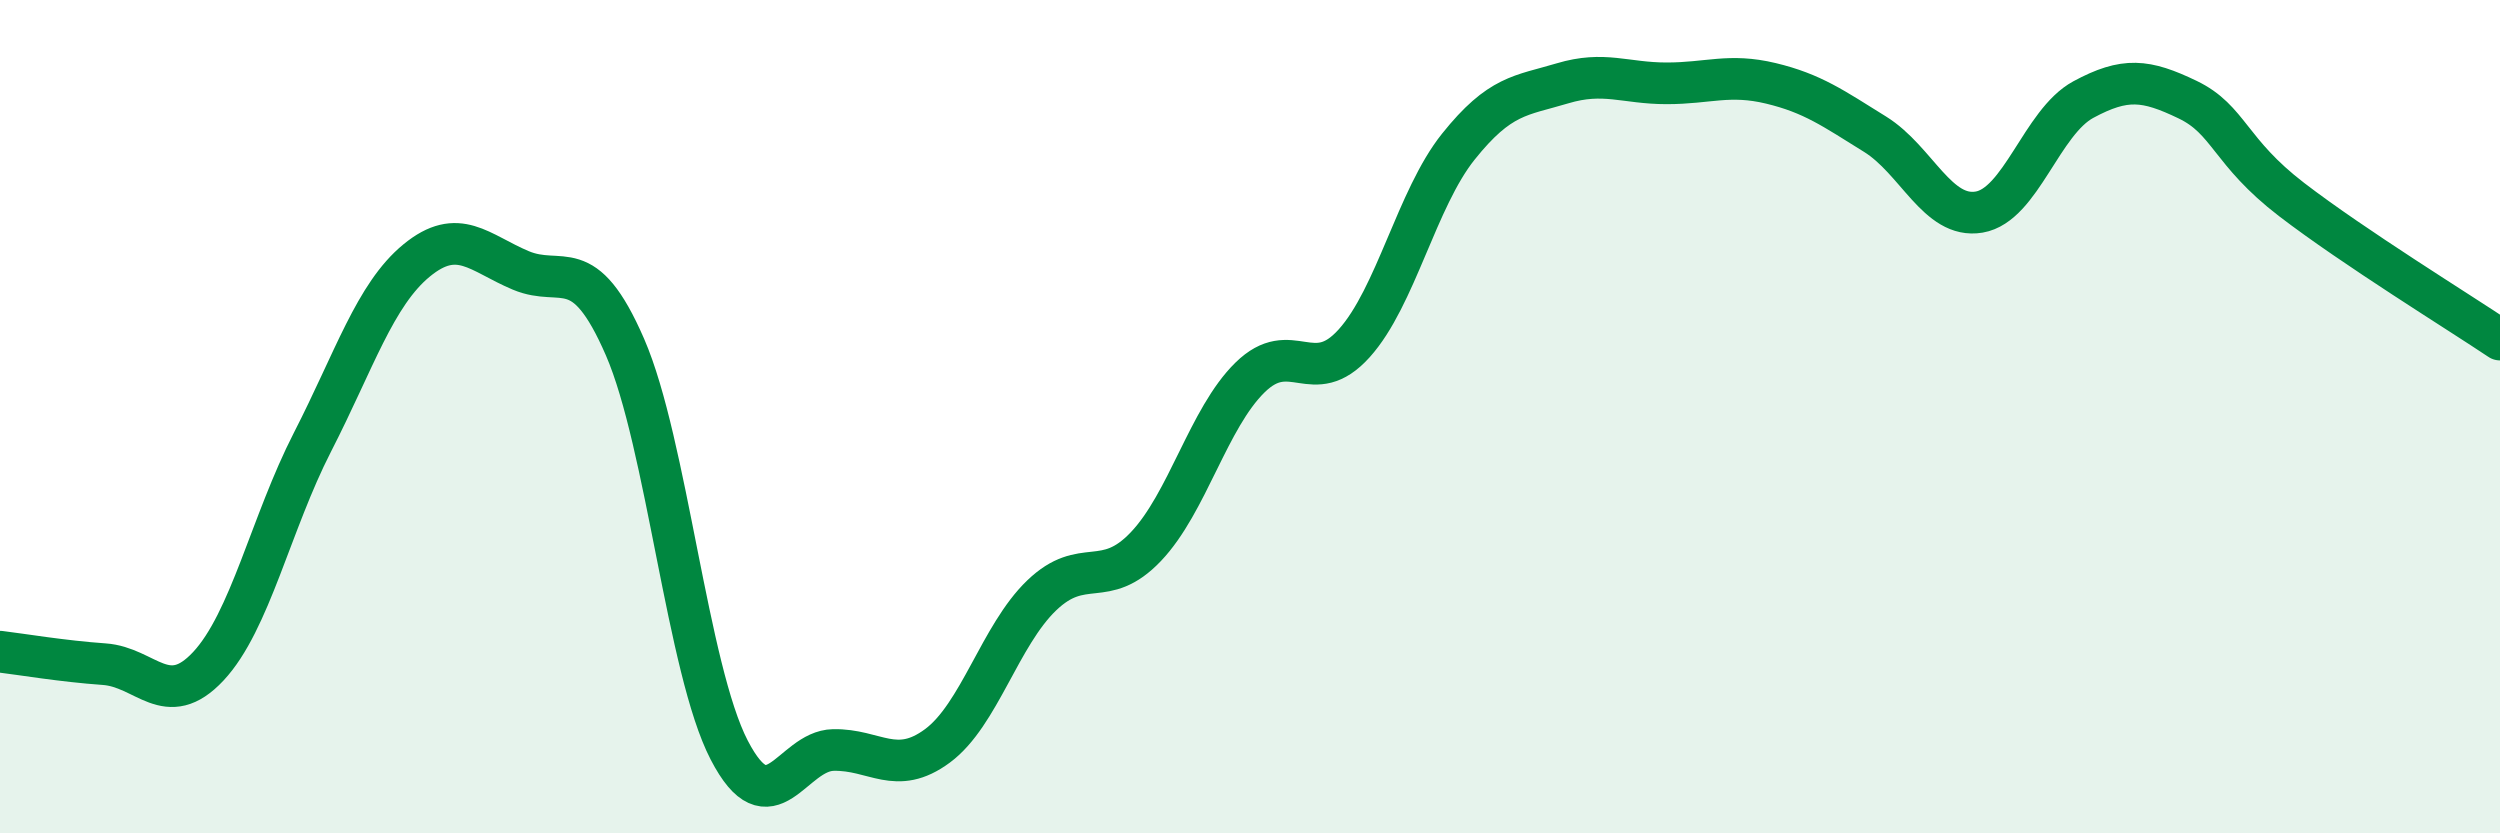
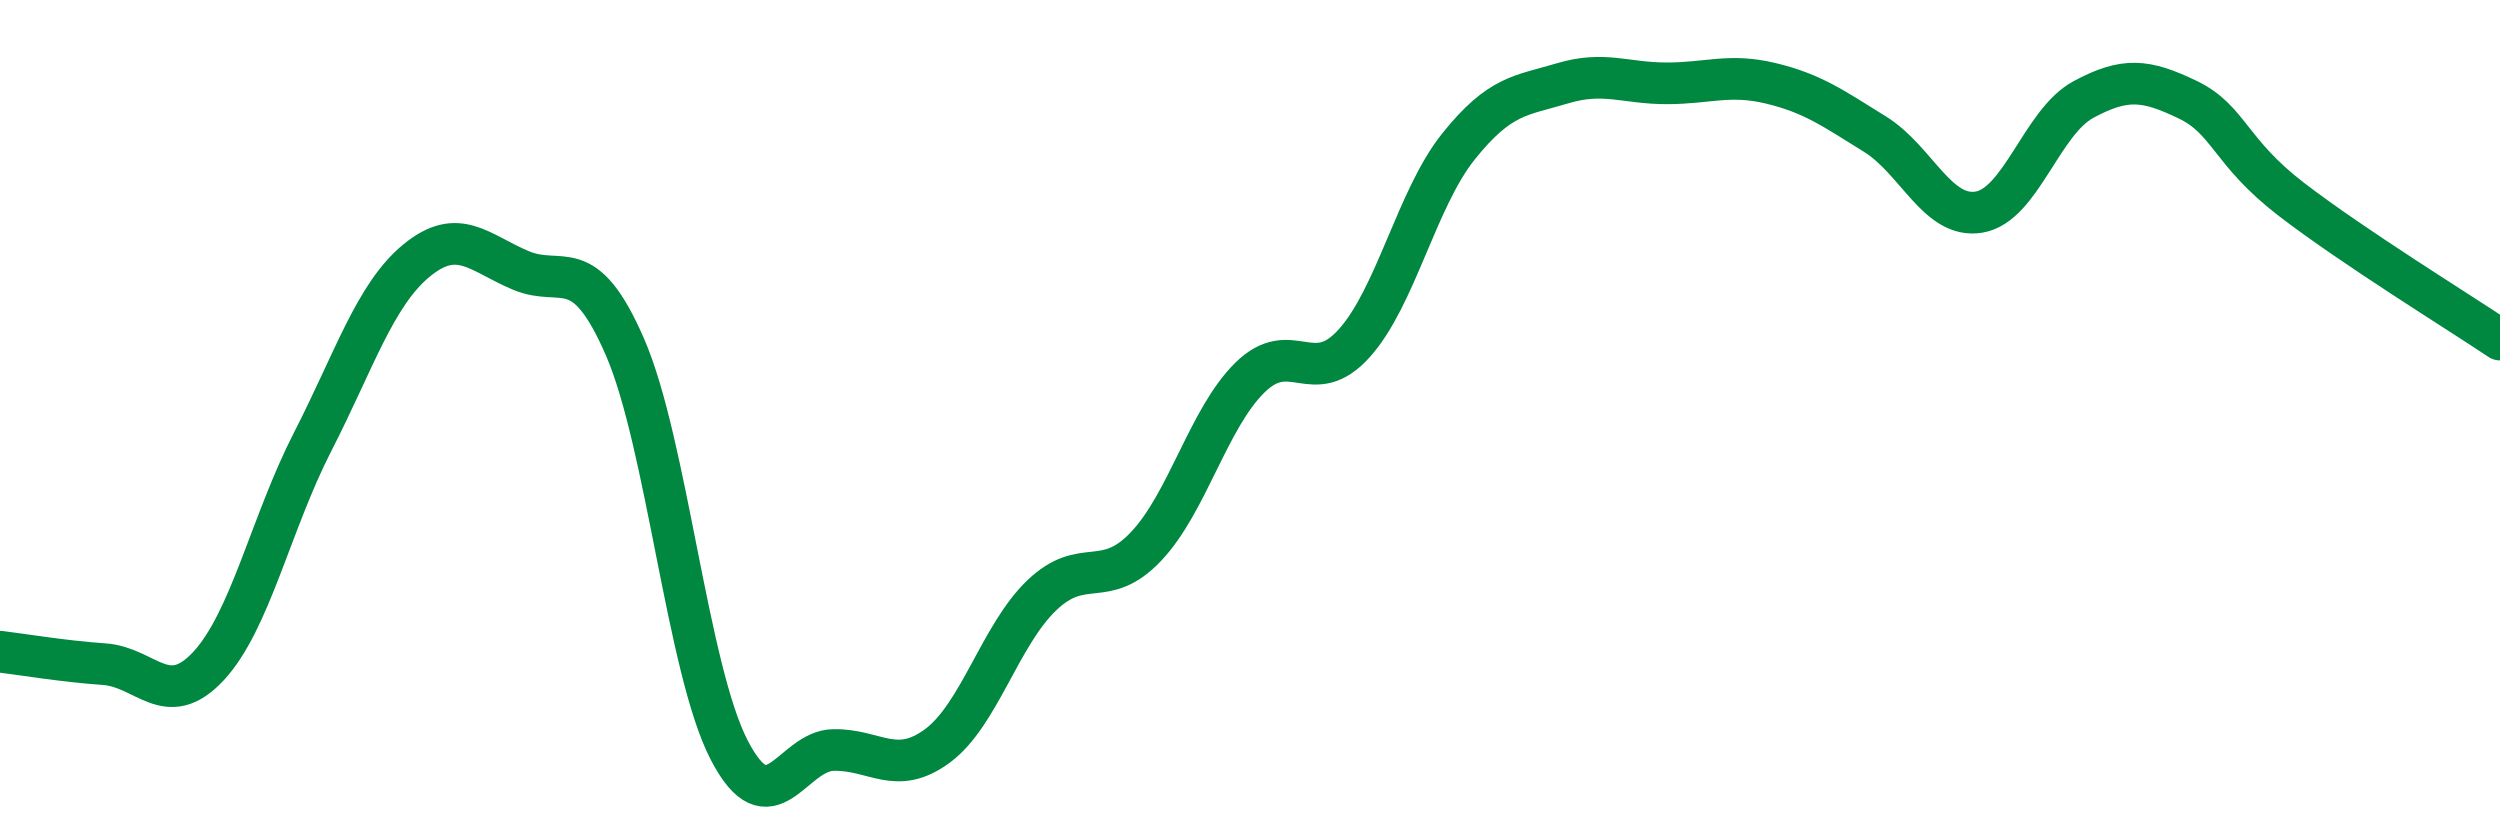
<svg xmlns="http://www.w3.org/2000/svg" width="60" height="20" viewBox="0 0 60 20">
-   <path d="M 0,15.64 C 0.5,15.7 1.5,15.87 2.5,15.94 C 3.5,16.01 4,17.06 5,15.99 C 6,14.92 6.5,12.56 7.5,10.61 C 8.5,8.66 9,7.07 10,6.25 C 11,5.43 11.5,6.07 12.5,6.49 C 13.5,6.91 14,6.03 15,8.33 C 16,10.63 16.5,16.07 17.5,18 C 18.5,19.93 19,18.02 20,18 C 21,17.98 21.5,18.64 22.5,17.9 C 23.5,17.16 24,15.25 25,14.29 C 26,13.33 26.5,14.17 27.5,13.12 C 28.5,12.07 29,10.04 30,9.06 C 31,8.08 31.5,9.35 32.5,8.24 C 33.5,7.13 34,4.77 35,3.52 C 36,2.27 36.5,2.3 37.5,2 C 38.5,1.7 39,2 40,2 C 41,2 41.5,1.76 42.5,2 C 43.5,2.24 44,2.6 45,3.22 C 46,3.84 46.5,5.26 47.5,5.09 C 48.5,4.92 49,2.93 50,2.39 C 51,1.85 51.5,1.91 52.5,2.39 C 53.5,2.87 53.5,3.64 55,4.79 C 56.5,5.94 59,7.48 60,8.15L60 20L0 20Z" fill="#008740" opacity="0.1" stroke-linecap="round" stroke-linejoin="round" />
  <path d="M 0,15.64 C 0.5,15.7 1.5,15.87 2.5,15.94 C 3.5,16.01 4,17.06 5,15.99 C 6,14.92 6.5,12.56 7.5,10.61 C 8.5,8.66 9,7.07 10,6.25 C 11,5.43 11.5,6.07 12.5,6.49 C 13.5,6.91 14,6.03 15,8.33 C 16,10.63 16.5,16.07 17.5,18 C 18.5,19.93 19,18.02 20,18 C 21,17.98 21.5,18.64 22.5,17.9 C 23.5,17.16 24,15.25 25,14.29 C 26,13.33 26.5,14.17 27.5,13.12 C 28.5,12.07 29,10.04 30,9.06 C 31,8.08 31.5,9.35 32.5,8.24 C 33.5,7.13 34,4.77 35,3.52 C 36,2.27 36.5,2.3 37.5,2 C 38.5,1.7 39,2 40,2 C 41,2 41.5,1.76 42.5,2 C 43.5,2.24 44,2.6 45,3.22 C 46,3.84 46.5,5.26 47.5,5.09 C 48.5,4.92 49,2.93 50,2.39 C 51,1.85 51.5,1.91 52.5,2.39 C 53.5,2.87 53.5,3.64 55,4.79 C 56.5,5.94 59,7.48 60,8.15" stroke="#008740" stroke-width="1" fill="none" stroke-linecap="round" stroke-linejoin="round" />
</svg>